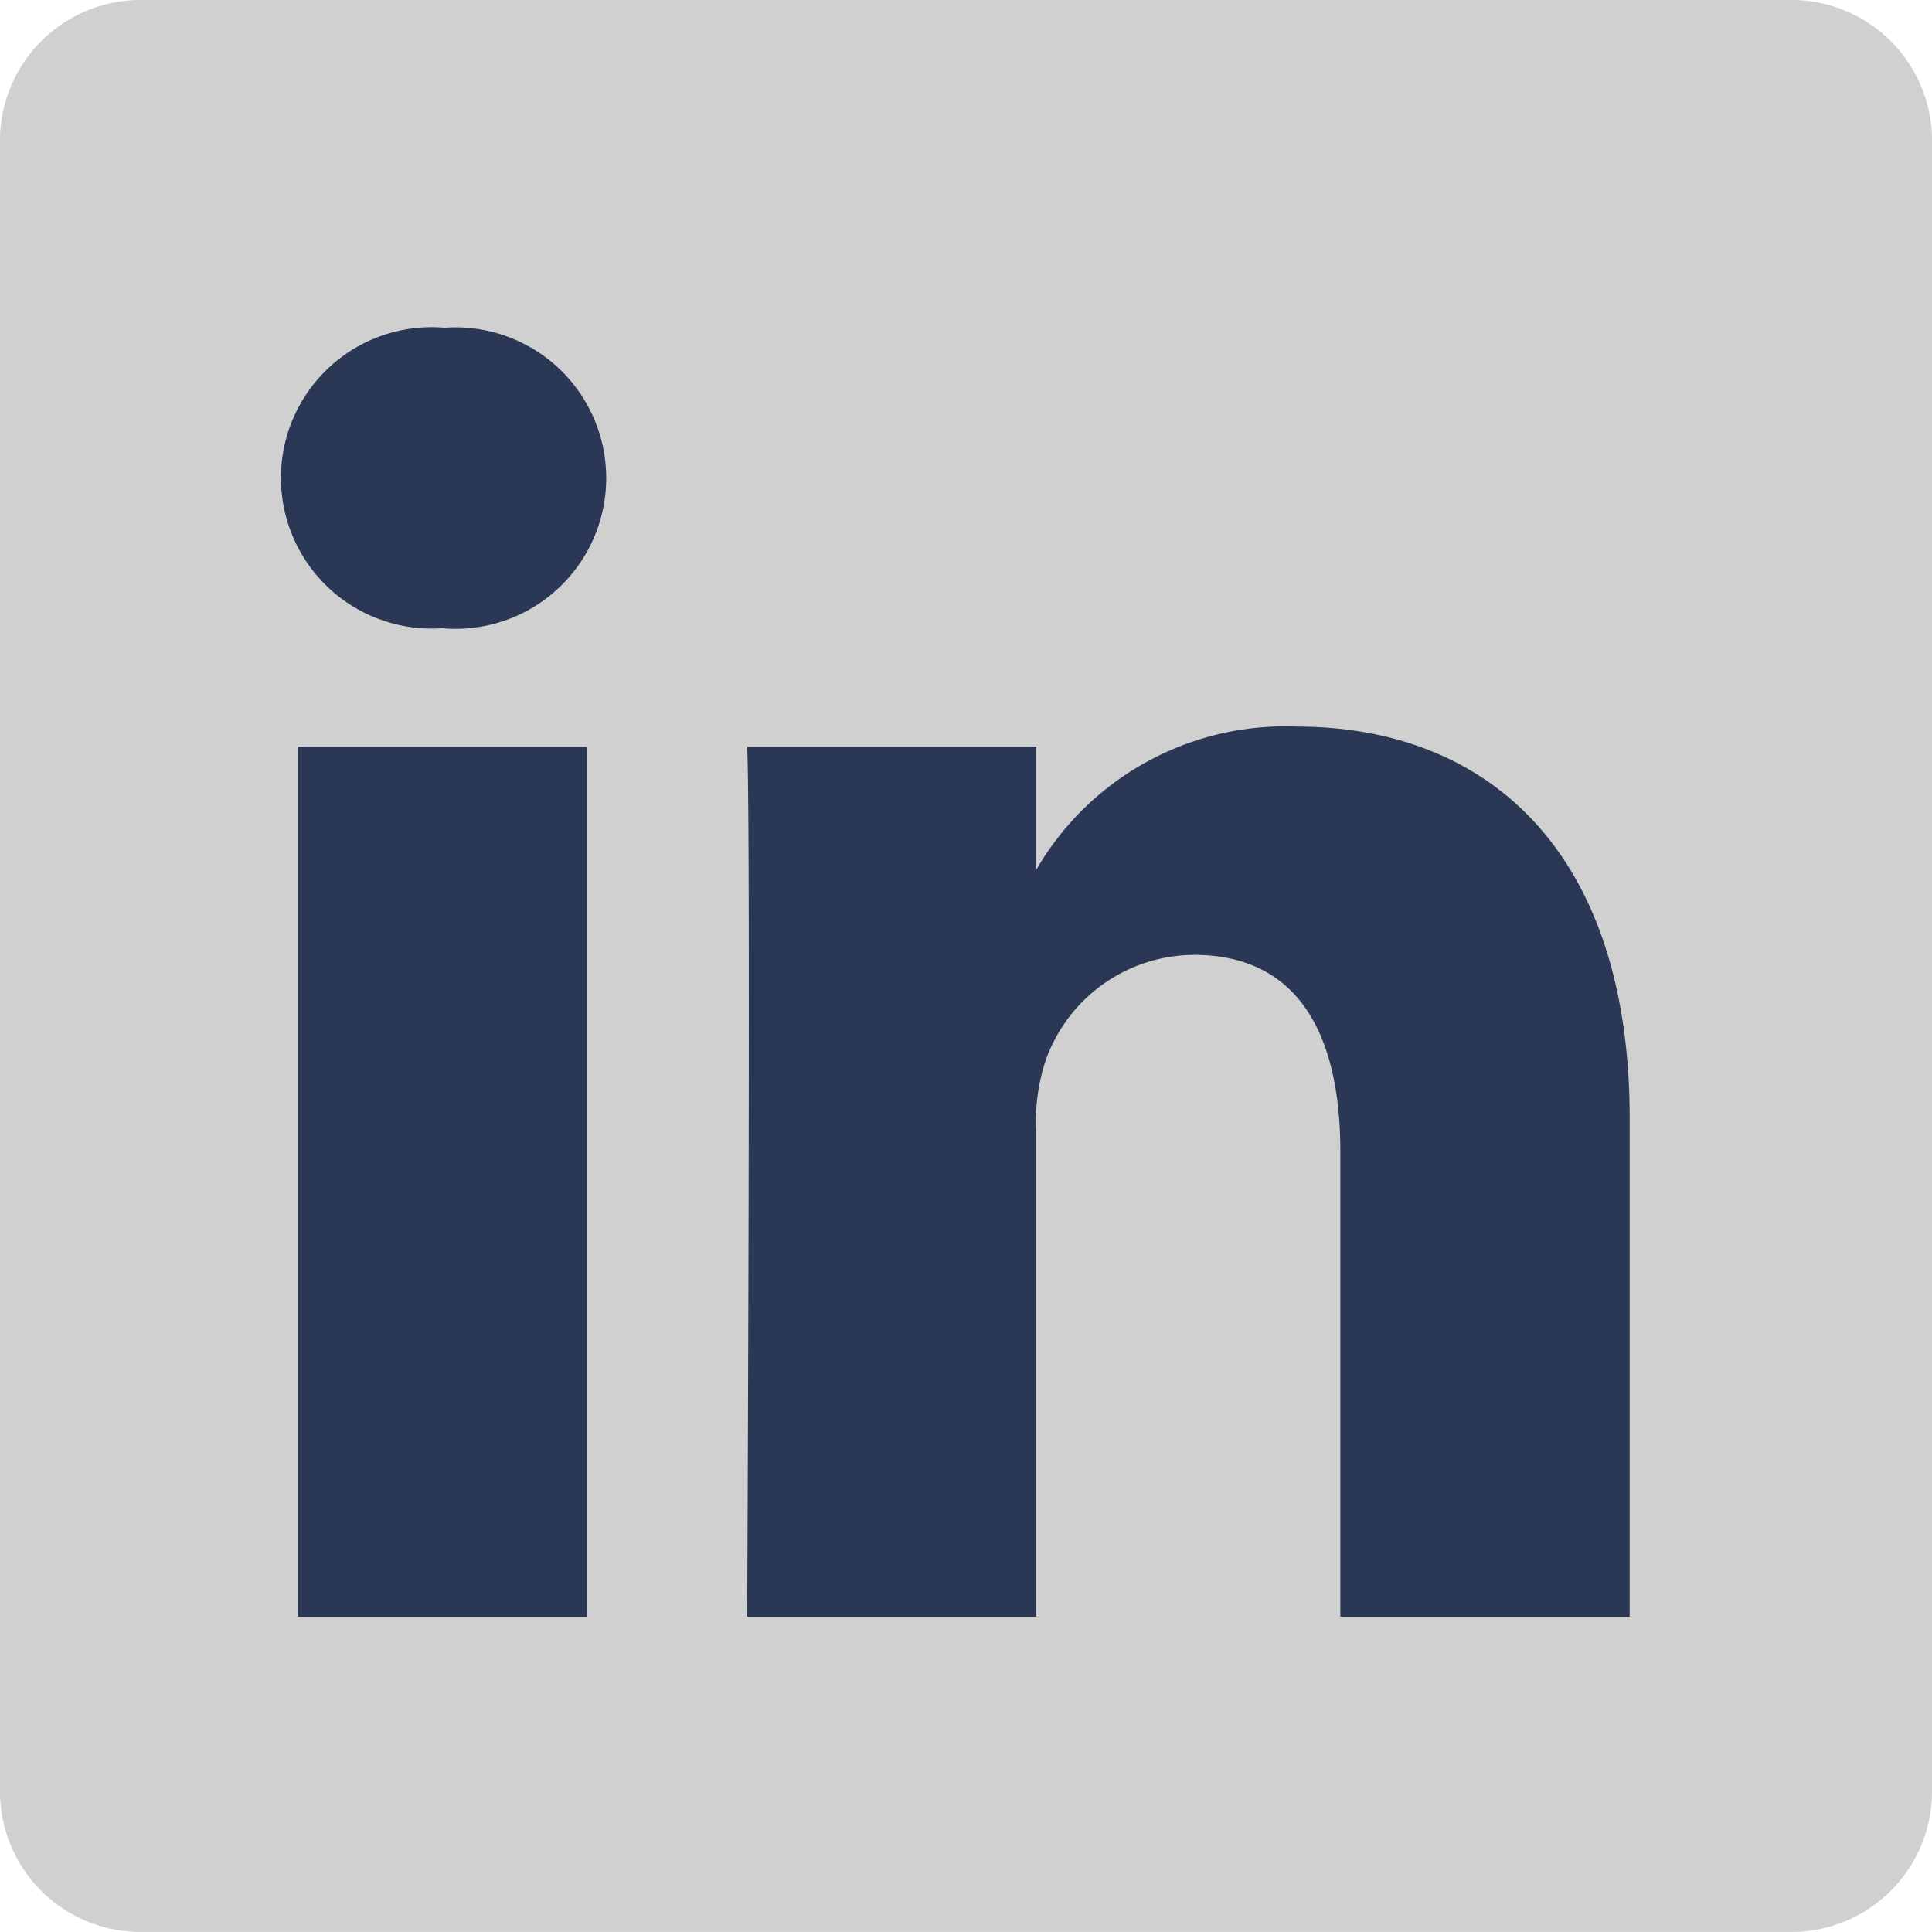
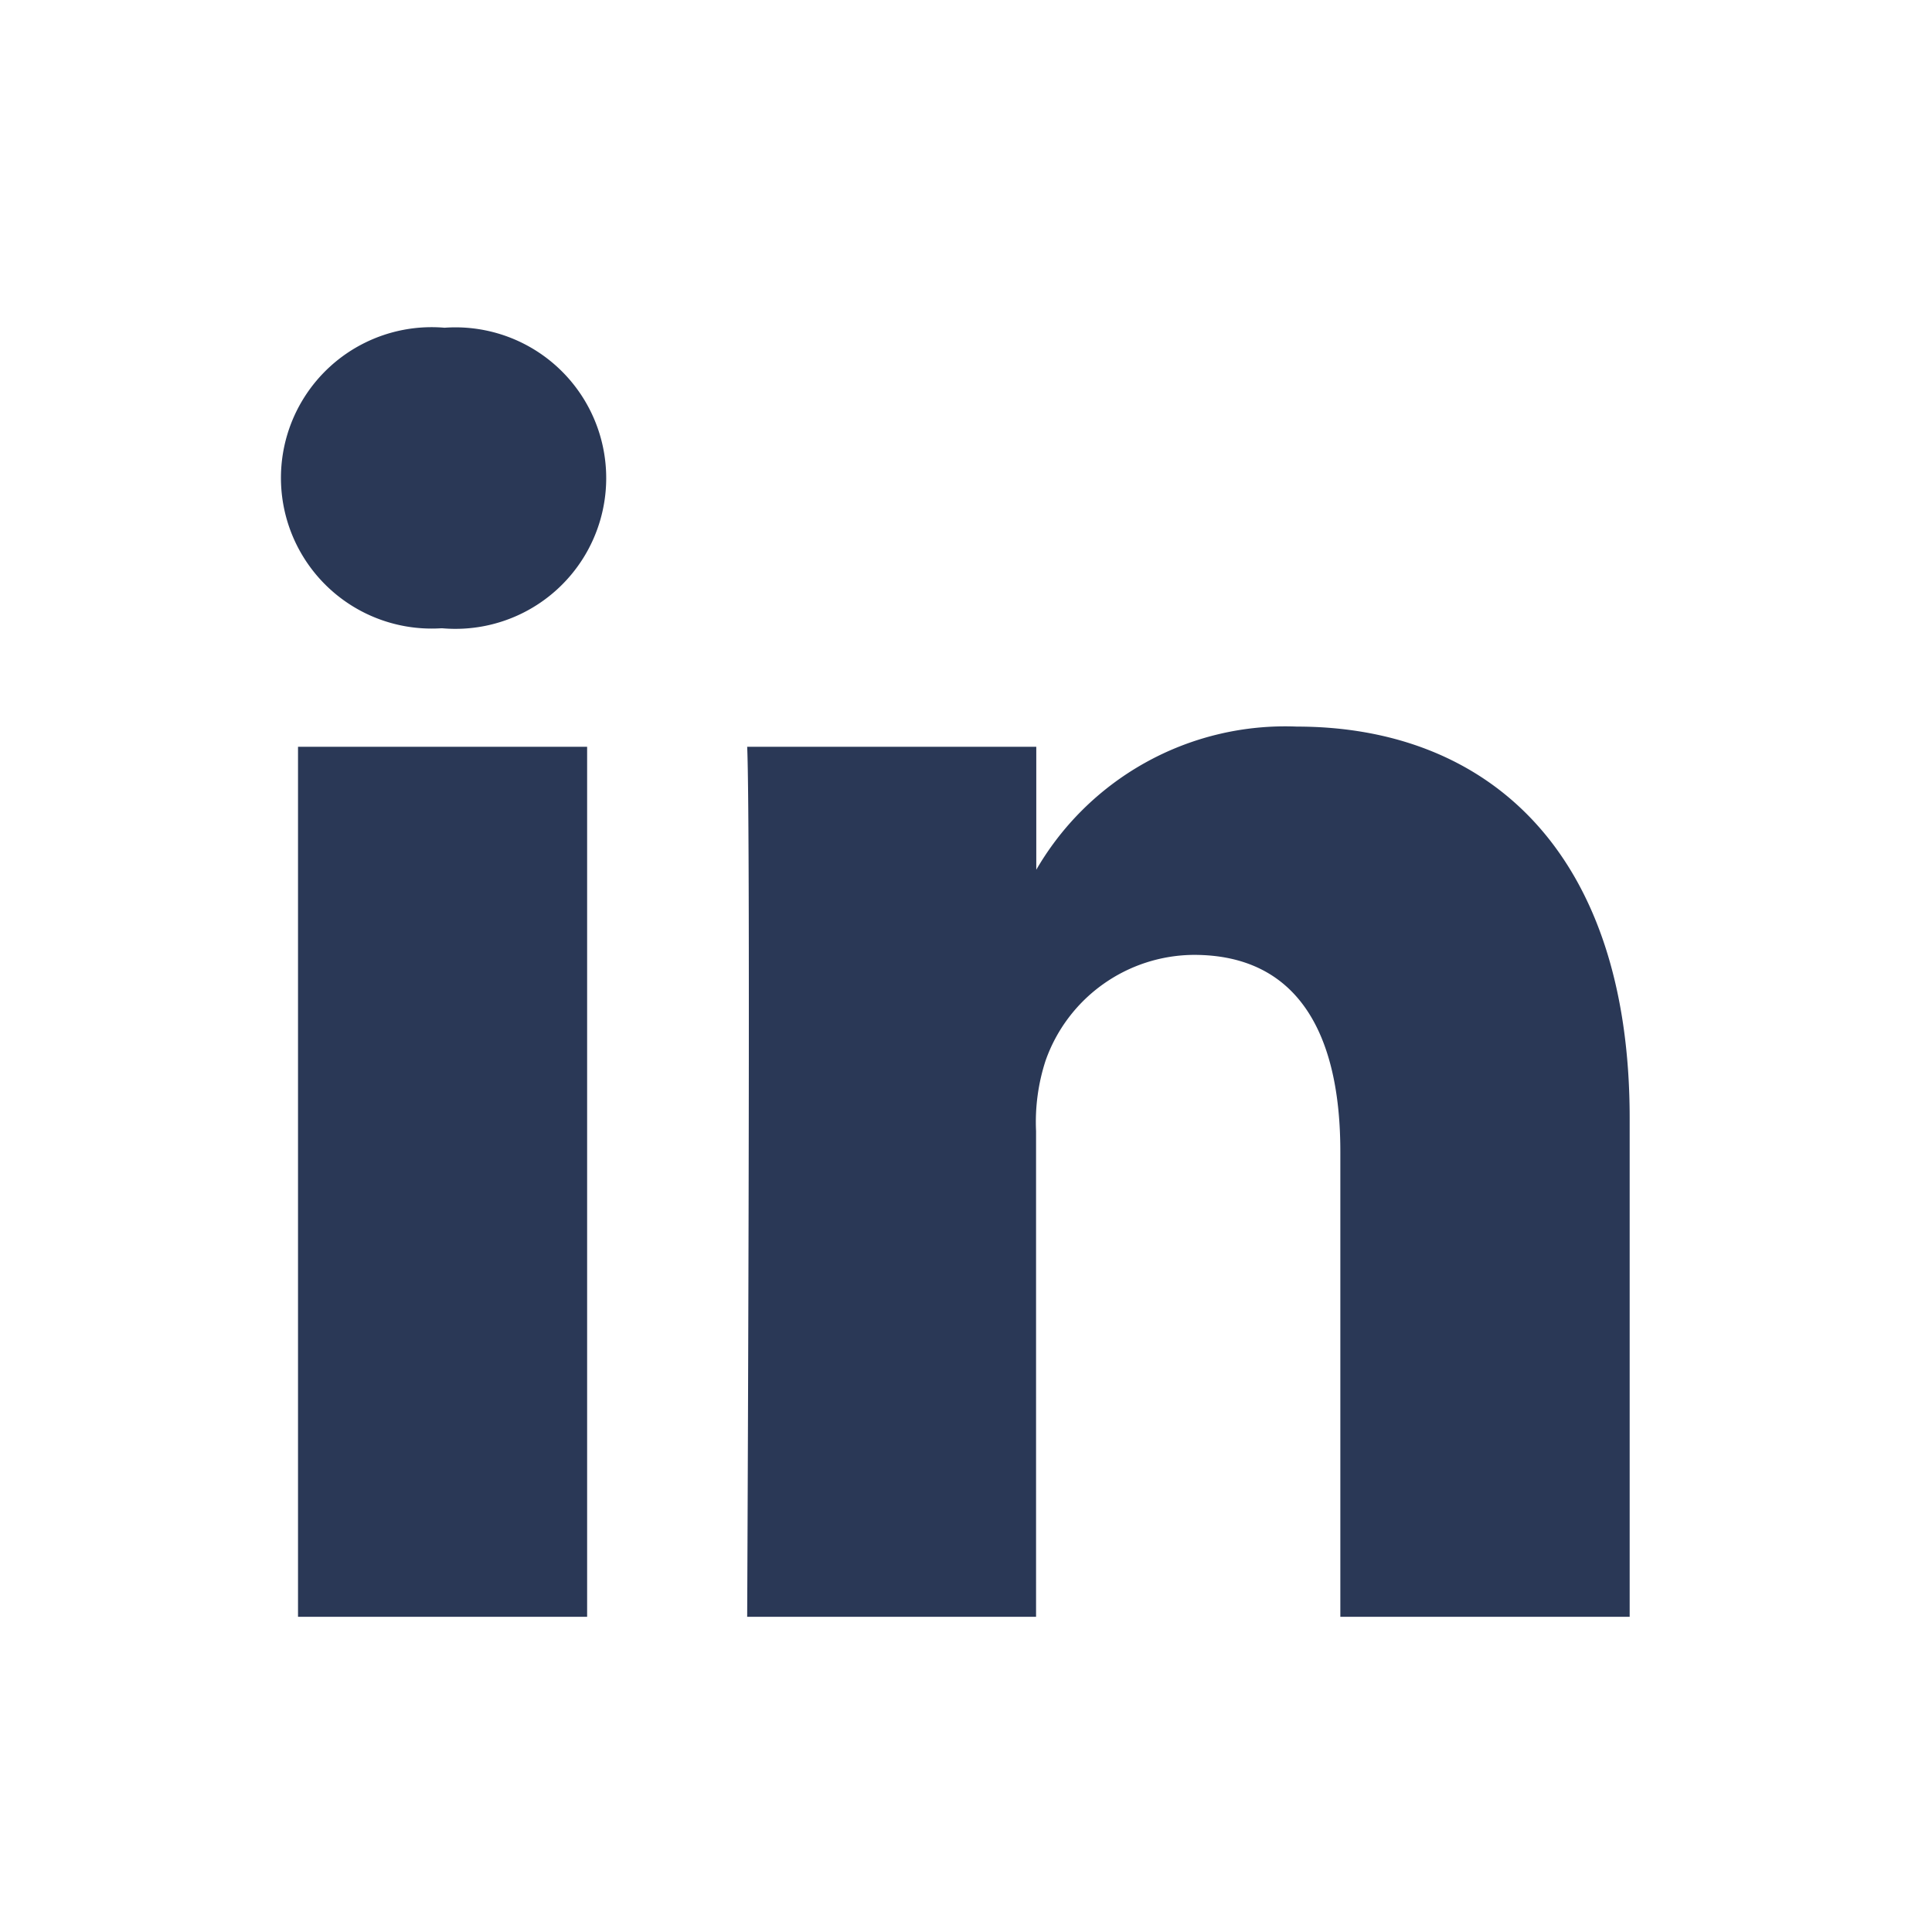
<svg xmlns="http://www.w3.org/2000/svg" viewBox="0 0 34.91 34.91" height="34.91" width="34.91">
-   <path fill="#d0d0d0" d="M0,2.5A2.542,2.542,0,0,1,2.58,0H32.33a2.542,2.542,0,0,1,2.58,2.5V32.409a2.541,2.541,0,0,1-2.58,2.5H2.58A2.541,2.541,0,0,1,0,32.41V2.5Z" />
  <path fill="#2a3856" transform="translate(-32.153 -37.506)" d="M42.762,66.721V51H37.538V66.721h5.224ZM40.151,48.859a2.724,2.724,0,1,0,.035-5.431,2.723,2.723,0,1,0-.069,5.431h.034Zm5.5,17.862h5.223V57.945a3.577,3.577,0,0,1,.172-1.274,2.859,2.859,0,0,1,2.68-1.911c1.89,0,2.646,1.441,2.646,3.554v8.407H61.6V57.709c0-4.827-2.577-7.074-6.014-7.074a5.2,5.2,0,0,0-4.743,2.648h.035V51H45.654c.068,1.474,0,15.716,0,15.716Z" />
</svg>